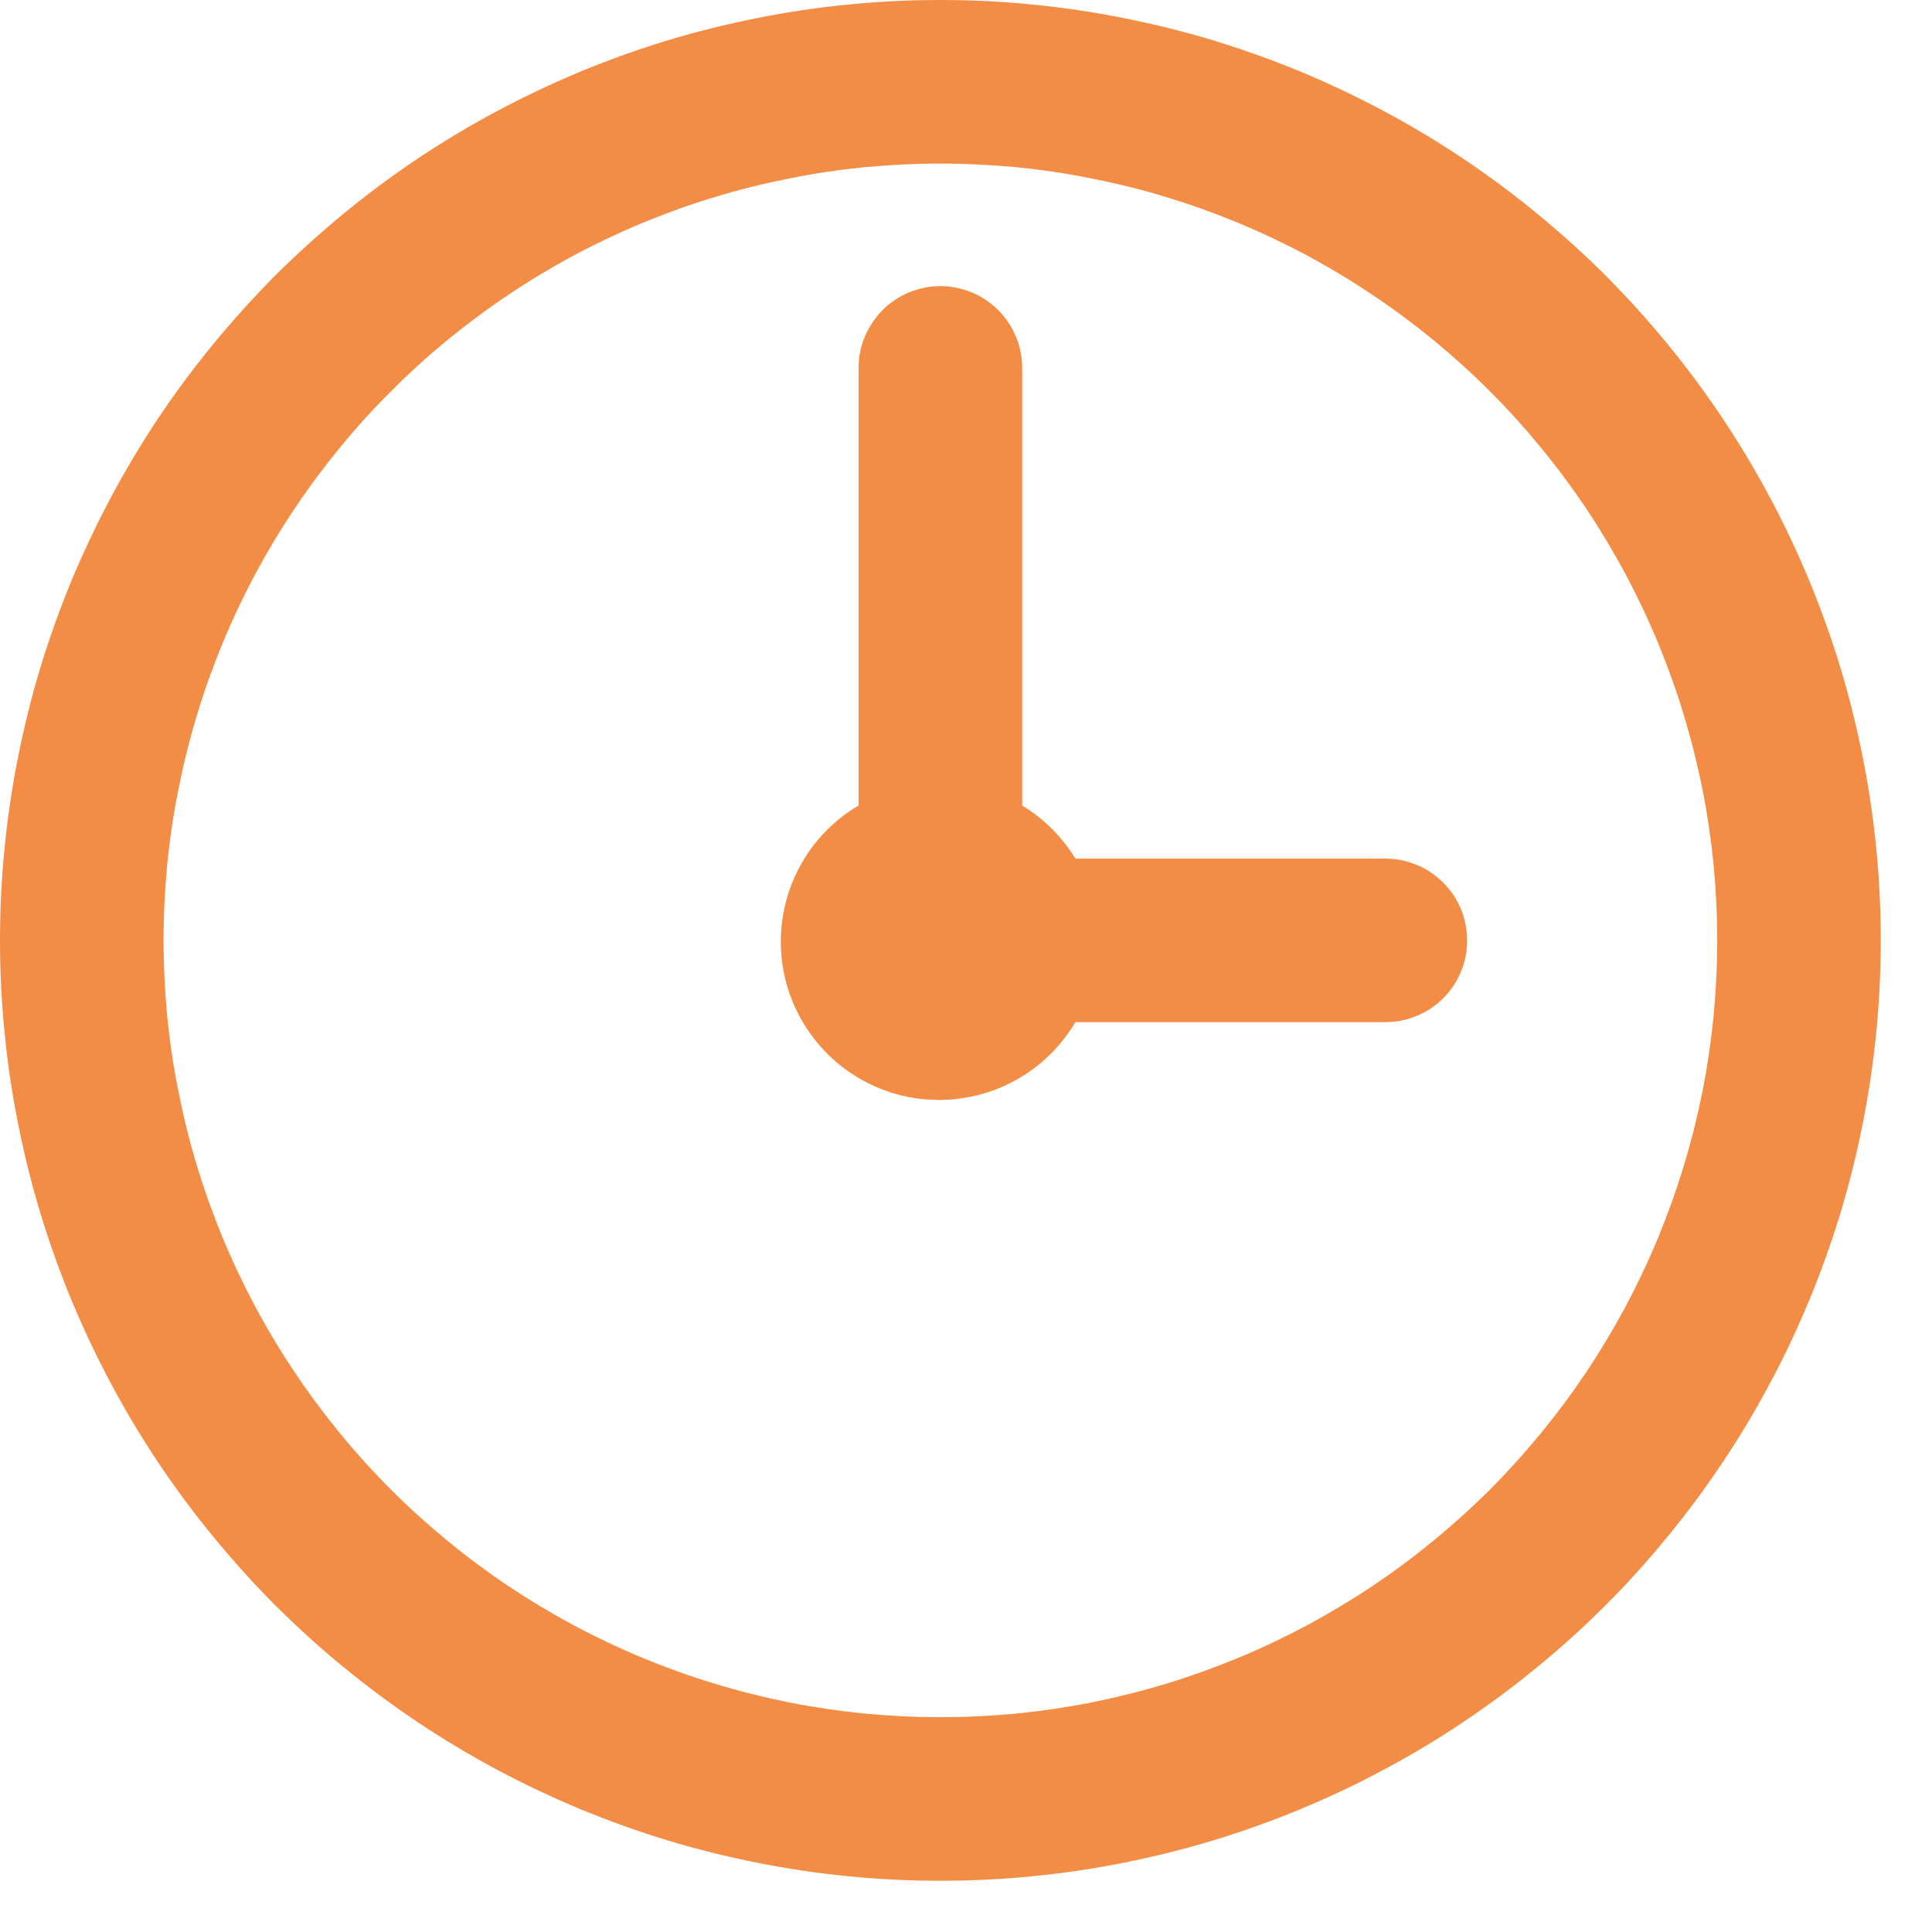
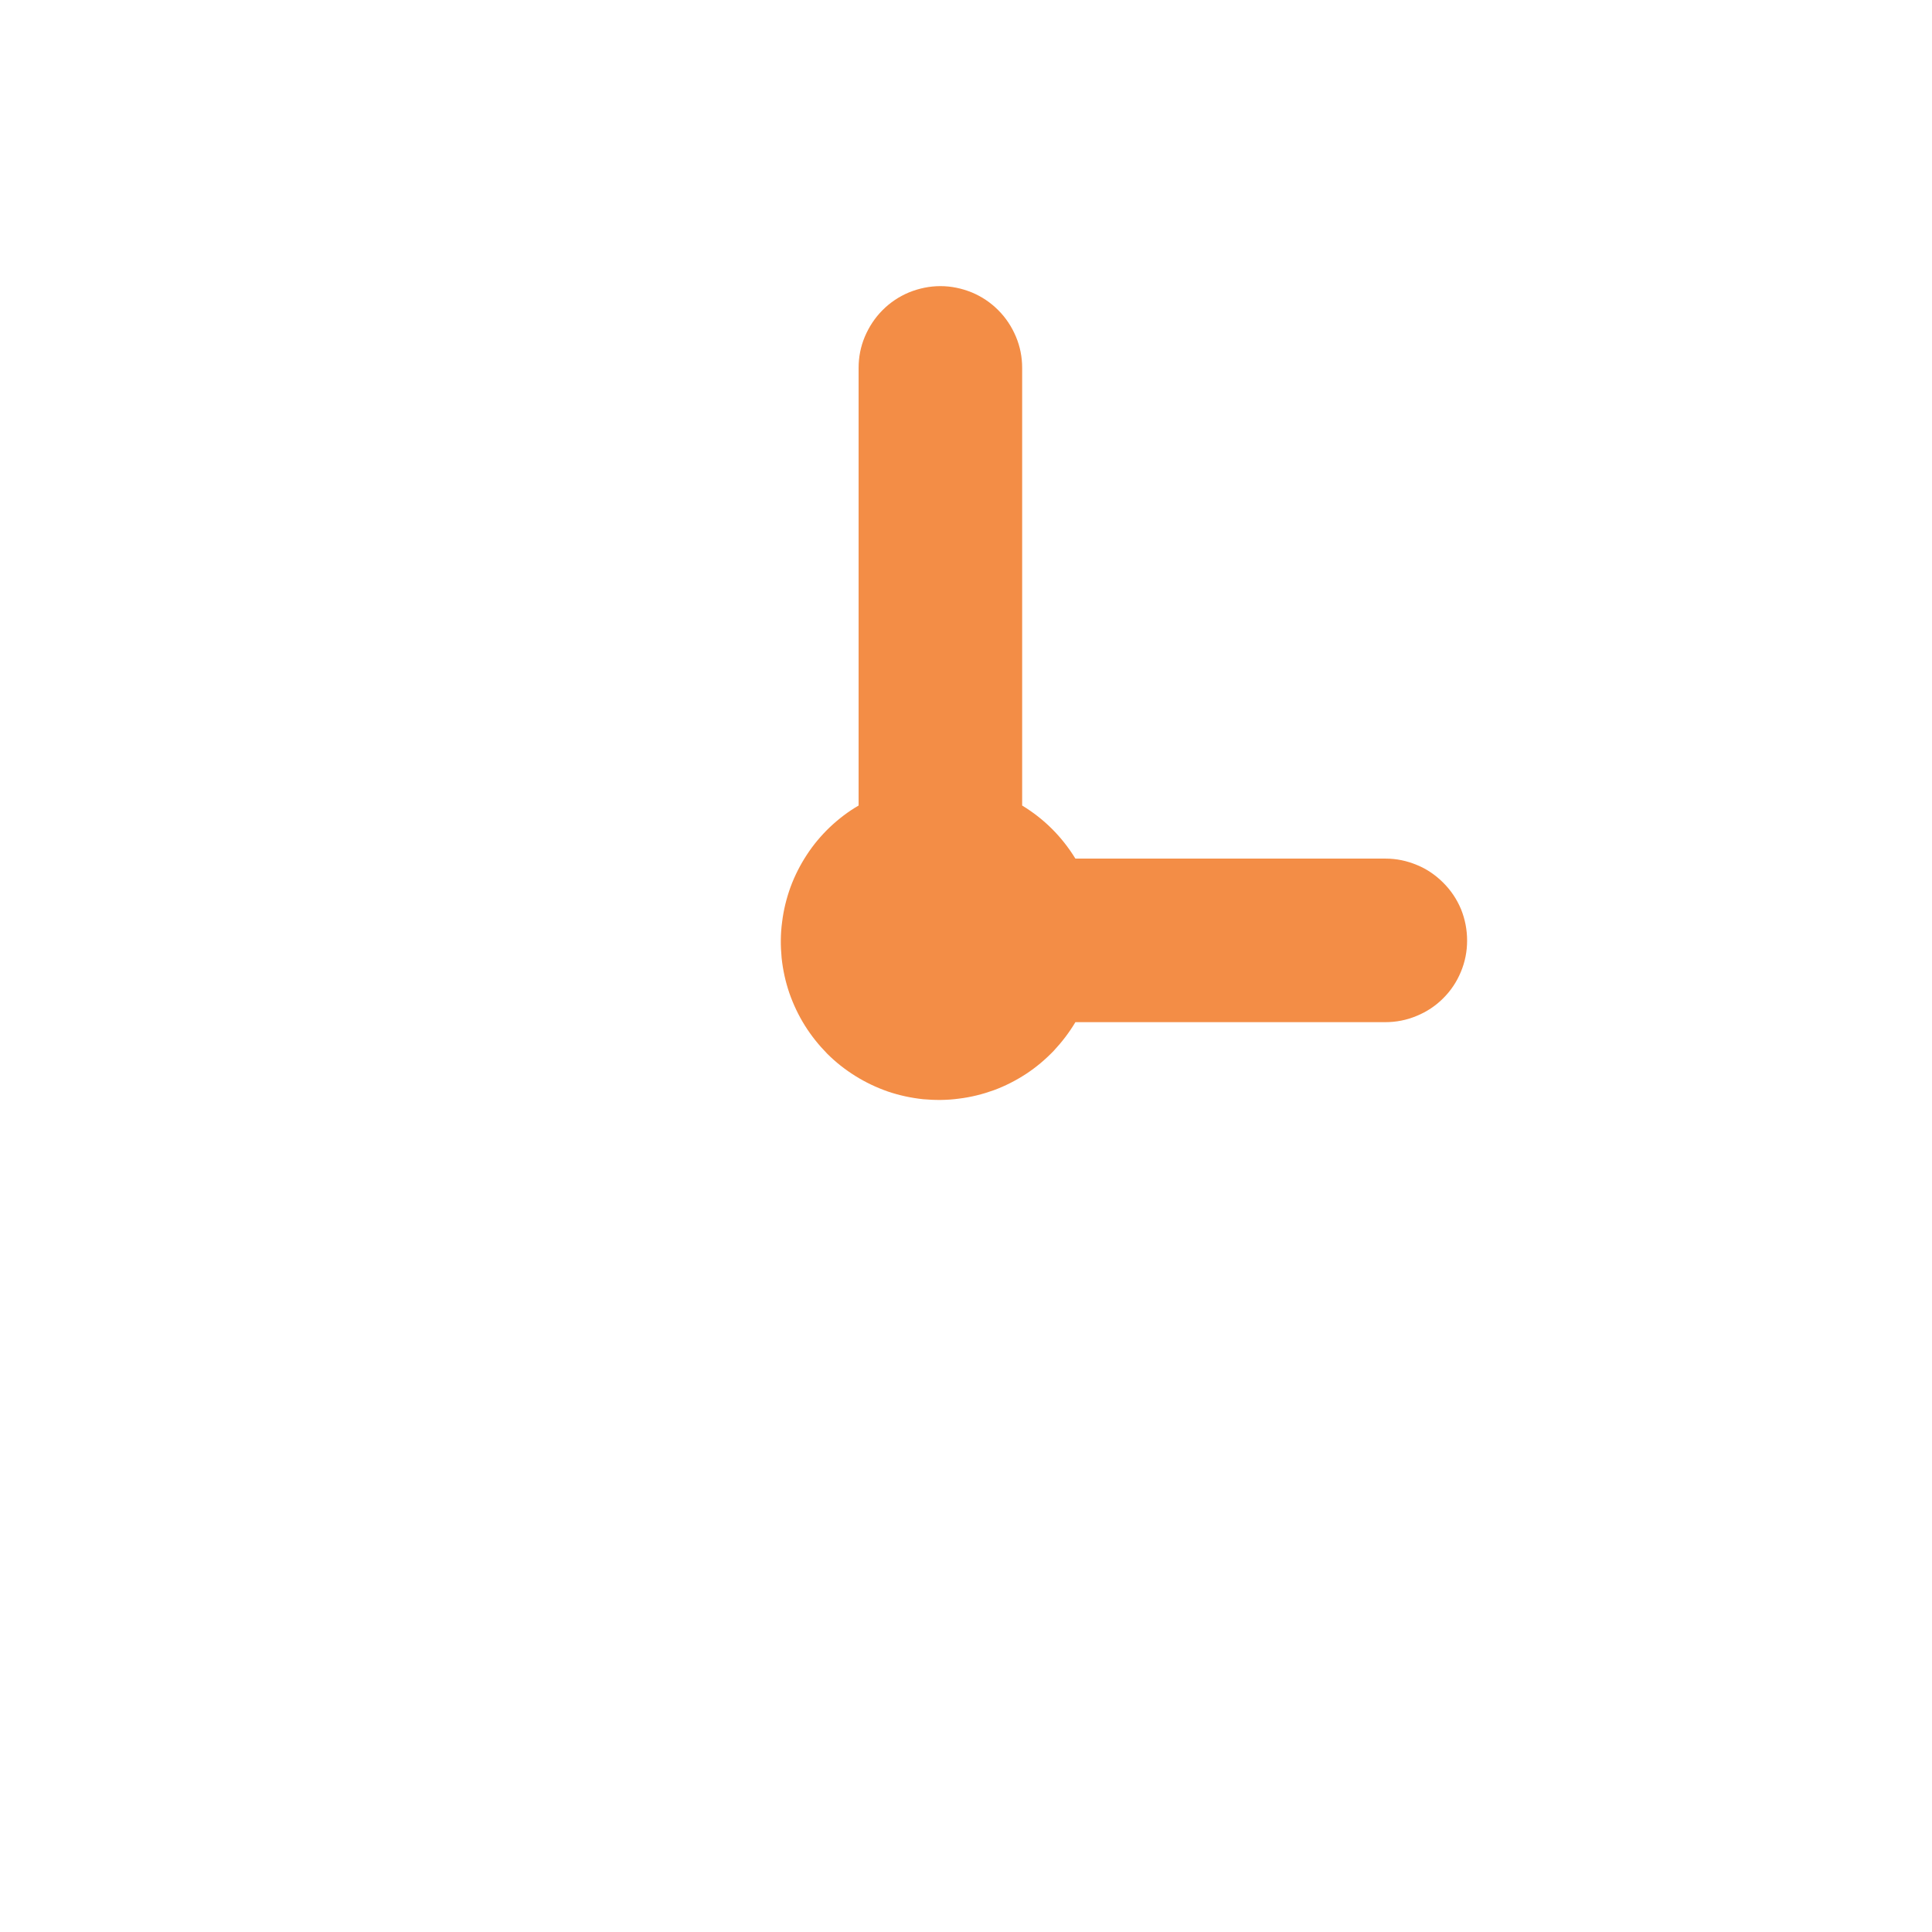
<svg xmlns="http://www.w3.org/2000/svg" width="55" zoomAndPan="magnify" viewBox="0 0 41.25 41.25" height="55" preserveAspectRatio="xMidYMid meet" version="1.0">
  <defs>
    <clipPath id="58404cffcd">
-       <path d="M 0 0 L 40.512 0 L 40.512 40.512 L 0 40.512 Z M 0 0 " clip-rule="nonzero" />
-     </clipPath>
+       </clipPath>
  </defs>
  <g clip-path="url(#58404cffcd)">
-     <path fill="#f38d46" d="M 20.078 0 C 19.422 0 18.766 0.031 18.109 0.098 C 17.457 0.16 16.805 0.258 16.16 0.387 C 15.516 0.516 14.879 0.672 14.25 0.863 C 13.621 1.055 13.004 1.277 12.395 1.527 C 11.789 1.781 11.195 2.062 10.613 2.371 C 10.035 2.68 9.469 3.02 8.922 3.383 C 8.375 3.75 7.848 4.141 7.34 4.559 C 6.832 4.977 6.348 5.414 5.879 5.879 C 5.414 6.348 4.977 6.832 4.559 7.34 C 4.141 7.848 3.75 8.375 3.383 8.922 C 3.02 9.469 2.68 10.035 2.371 10.613 C 2.062 11.195 1.781 11.789 1.527 12.395 C 1.277 13.004 1.055 13.621 0.863 14.25 C 0.672 14.879 0.516 15.516 0.387 16.16 C 0.258 16.805 0.16 17.457 0.098 18.109 C 0.031 18.766 0 19.422 0 20.078 C 0 20.734 0.031 21.391 0.098 22.047 C 0.16 22.699 0.258 23.352 0.387 23.996 C 0.516 24.641 0.672 25.277 0.863 25.906 C 1.055 26.535 1.277 27.156 1.527 27.762 C 1.781 28.371 2.062 28.965 2.371 29.543 C 2.68 30.125 3.02 30.688 3.383 31.234 C 3.75 31.781 4.141 32.309 4.559 32.816 C 4.977 33.324 5.414 33.812 5.879 34.277 C 6.348 34.742 6.832 35.184 7.34 35.598 C 7.848 36.016 8.375 36.406 8.922 36.773 C 9.469 37.137 10.035 37.477 10.613 37.785 C 11.195 38.098 11.789 38.375 12.395 38.629 C 13.004 38.879 13.621 39.102 14.25 39.293 C 14.879 39.484 15.516 39.641 16.16 39.77 C 16.805 39.898 17.457 39.996 18.109 40.059 C 18.766 40.125 19.422 40.156 20.078 40.156 C 20.734 40.156 21.391 40.125 22.047 40.059 C 22.699 39.996 23.352 39.898 23.996 39.77 C 24.641 39.641 25.277 39.484 25.906 39.293 C 26.535 39.102 27.156 38.879 27.762 38.629 C 28.371 38.375 28.965 38.098 29.543 37.785 C 30.125 37.477 30.688 37.137 31.234 36.773 C 31.781 36.406 32.309 36.016 32.816 35.598 C 33.324 35.184 33.812 34.742 34.277 34.277 C 34.742 33.812 35.184 33.324 35.598 32.816 C 36.016 32.309 36.406 31.781 36.773 31.234 C 37.137 30.688 37.477 30.125 37.785 29.543 C 38.098 28.965 38.375 28.371 38.629 27.762 C 38.879 27.156 39.102 26.535 39.293 25.906 C 39.484 25.277 39.641 24.641 39.77 23.996 C 39.898 23.352 39.996 22.699 40.059 22.047 C 40.125 21.391 40.156 20.734 40.156 20.078 C 40.156 19.422 40.125 18.766 40.059 18.109 C 39.996 17.457 39.898 16.805 39.77 16.16 C 39.641 15.516 39.484 14.879 39.293 14.25 C 39.102 13.621 38.879 13.004 38.629 12.395 C 38.375 11.789 38.098 11.195 37.785 10.613 C 37.477 10.035 37.137 9.469 36.773 8.922 C 36.406 8.375 36.016 7.848 35.598 7.34 C 35.184 6.832 34.742 6.348 34.277 5.879 C 33.812 5.414 33.324 4.977 32.816 4.559 C 32.309 4.141 31.781 3.75 31.234 3.383 C 30.688 3.02 30.125 2.68 29.543 2.371 C 28.965 2.062 28.371 1.781 27.762 1.527 C 27.156 1.277 26.535 1.055 25.906 0.863 C 25.277 0.672 24.641 0.516 23.996 0.387 C 23.352 0.258 22.699 0.16 22.047 0.098 C 21.391 0.031 20.734 0 20.078 0 Z M 20.078 36.664 C 19.535 36.664 18.992 36.637 18.453 36.586 C 17.91 36.531 17.375 36.453 16.844 36.348 C 16.309 36.238 15.785 36.109 15.262 35.949 C 14.742 35.793 14.234 35.609 13.73 35.402 C 13.23 35.195 12.738 34.961 12.258 34.707 C 11.781 34.449 11.316 34.172 10.863 33.871 C 10.41 33.566 9.977 33.246 9.555 32.898 C 9.137 32.555 8.734 32.191 8.352 31.809 C 7.965 31.422 7.602 31.02 7.258 30.602 C 6.914 30.18 6.59 29.746 6.289 29.293 C 5.984 28.84 5.707 28.375 5.449 27.898 C 5.195 27.418 4.961 26.926 4.754 26.426 C 4.547 25.922 4.363 25.414 4.207 24.895 C 4.047 24.375 3.918 23.848 3.812 23.312 C 3.703 22.781 3.625 22.246 3.57 21.703 C 3.52 21.164 3.492 20.621 3.492 20.078 C 3.492 19.535 3.52 18.992 3.57 18.453 C 3.625 17.91 3.703 17.375 3.812 16.844 C 3.918 16.309 4.047 15.785 4.207 15.262 C 4.363 14.742 4.547 14.234 4.754 13.73 C 4.961 13.23 5.195 12.738 5.449 12.258 C 5.707 11.781 5.984 11.316 6.289 10.863 C 6.59 10.41 6.914 9.977 7.258 9.555 C 7.602 9.137 7.965 8.734 8.352 8.352 C 8.734 7.965 9.137 7.602 9.555 7.258 C 9.977 6.914 10.41 6.59 10.863 6.289 C 11.316 5.984 11.781 5.707 12.258 5.449 C 12.738 5.195 13.23 4.961 13.73 4.754 C 14.234 4.547 14.742 4.363 15.262 4.207 C 15.785 4.047 16.309 3.918 16.844 3.812 C 17.375 3.703 17.91 3.625 18.453 3.57 C 18.992 3.52 19.535 3.492 20.078 3.492 C 20.621 3.492 21.164 3.52 21.703 3.57 C 22.246 3.625 22.781 3.703 23.312 3.812 C 23.848 3.918 24.375 4.047 24.895 4.207 C 25.414 4.363 25.922 4.547 26.426 4.754 C 26.926 4.961 27.418 5.195 27.898 5.449 C 28.375 5.707 28.84 5.984 29.293 6.289 C 29.746 6.59 30.18 6.914 30.602 7.258 C 31.02 7.602 31.422 7.965 31.809 8.352 C 32.191 8.734 32.555 9.137 32.898 9.555 C 33.246 9.977 33.566 10.41 33.871 10.863 C 34.172 11.316 34.449 11.781 34.707 12.258 C 34.961 12.738 35.195 13.23 35.402 13.73 C 35.609 14.234 35.793 14.742 35.949 15.262 C 36.109 15.785 36.238 16.309 36.348 16.844 C 36.453 17.375 36.531 17.91 36.586 18.453 C 36.637 18.992 36.664 19.535 36.664 20.078 C 36.664 20.621 36.637 21.164 36.586 21.703 C 36.531 22.246 36.453 22.781 36.348 23.312 C 36.238 23.848 36.109 24.375 35.949 24.895 C 35.793 25.414 35.609 25.922 35.402 26.426 C 35.195 26.926 34.961 27.418 34.707 27.898 C 34.449 28.375 34.172 28.84 33.871 29.293 C 33.566 29.746 33.246 30.18 32.898 30.602 C 32.555 31.02 32.191 31.422 31.809 31.809 C 31.422 32.191 31.02 32.555 30.602 32.898 C 30.18 33.246 29.746 33.566 29.293 33.871 C 28.84 34.172 28.375 34.449 27.898 34.707 C 27.418 34.961 26.926 35.195 26.426 35.402 C 25.922 35.609 25.414 35.793 24.895 35.949 C 24.375 36.109 23.848 36.238 23.312 36.348 C 22.781 36.453 22.246 36.531 21.703 36.586 C 21.164 36.637 20.621 36.664 20.078 36.664 Z M 20.078 36.664 " fill-opacity="1" fill-rule="nonzero" />
-   </g>
+     </g>
  <path fill="#f38d46" d="M 29.586 18.332 L 22.961 18.332 C 22.672 17.863 22.293 17.484 21.824 17.199 L 21.824 7.855 C 21.824 7.625 21.781 7.402 21.691 7.188 C 21.602 6.977 21.477 6.785 21.312 6.621 C 21.148 6.457 20.961 6.332 20.746 6.242 C 20.531 6.156 20.309 6.109 20.078 6.109 C 19.848 6.109 19.625 6.156 19.41 6.242 C 19.195 6.332 19.008 6.457 18.844 6.621 C 18.68 6.785 18.555 6.977 18.465 7.188 C 18.375 7.402 18.332 7.625 18.332 7.855 L 18.332 17.199 C 18.109 17.328 17.906 17.484 17.719 17.66 C 17.531 17.84 17.367 18.035 17.227 18.25 C 17.086 18.465 16.969 18.695 16.879 18.938 C 16.793 19.176 16.73 19.426 16.699 19.684 C 16.664 19.938 16.664 20.195 16.688 20.449 C 16.715 20.707 16.77 20.957 16.852 21.199 C 16.938 21.445 17.047 21.676 17.184 21.895 C 17.32 22.113 17.48 22.312 17.66 22.496 C 17.844 22.68 18.043 22.836 18.262 22.973 C 18.48 23.109 18.711 23.219 18.957 23.305 C 19.199 23.387 19.449 23.441 19.707 23.469 C 19.961 23.492 20.219 23.492 20.473 23.457 C 20.73 23.426 20.98 23.363 21.219 23.277 C 21.461 23.188 21.691 23.07 21.906 22.93 C 22.121 22.789 22.316 22.625 22.496 22.438 C 22.672 22.25 22.828 22.047 22.961 21.824 L 29.578 21.824 C 29.809 21.824 30.031 21.781 30.246 21.691 C 30.457 21.605 30.648 21.48 30.812 21.316 C 30.977 21.152 31.102 20.965 31.191 20.75 C 31.281 20.535 31.324 20.312 31.324 20.082 C 31.324 19.852 31.281 19.629 31.195 19.414 C 31.105 19.199 30.98 19.012 30.816 18.848 C 30.652 18.684 30.465 18.555 30.254 18.469 C 30.039 18.379 29.816 18.332 29.586 18.332 Z M 29.586 18.332 " fill-opacity="1" fill-rule="nonzero" />
</svg>